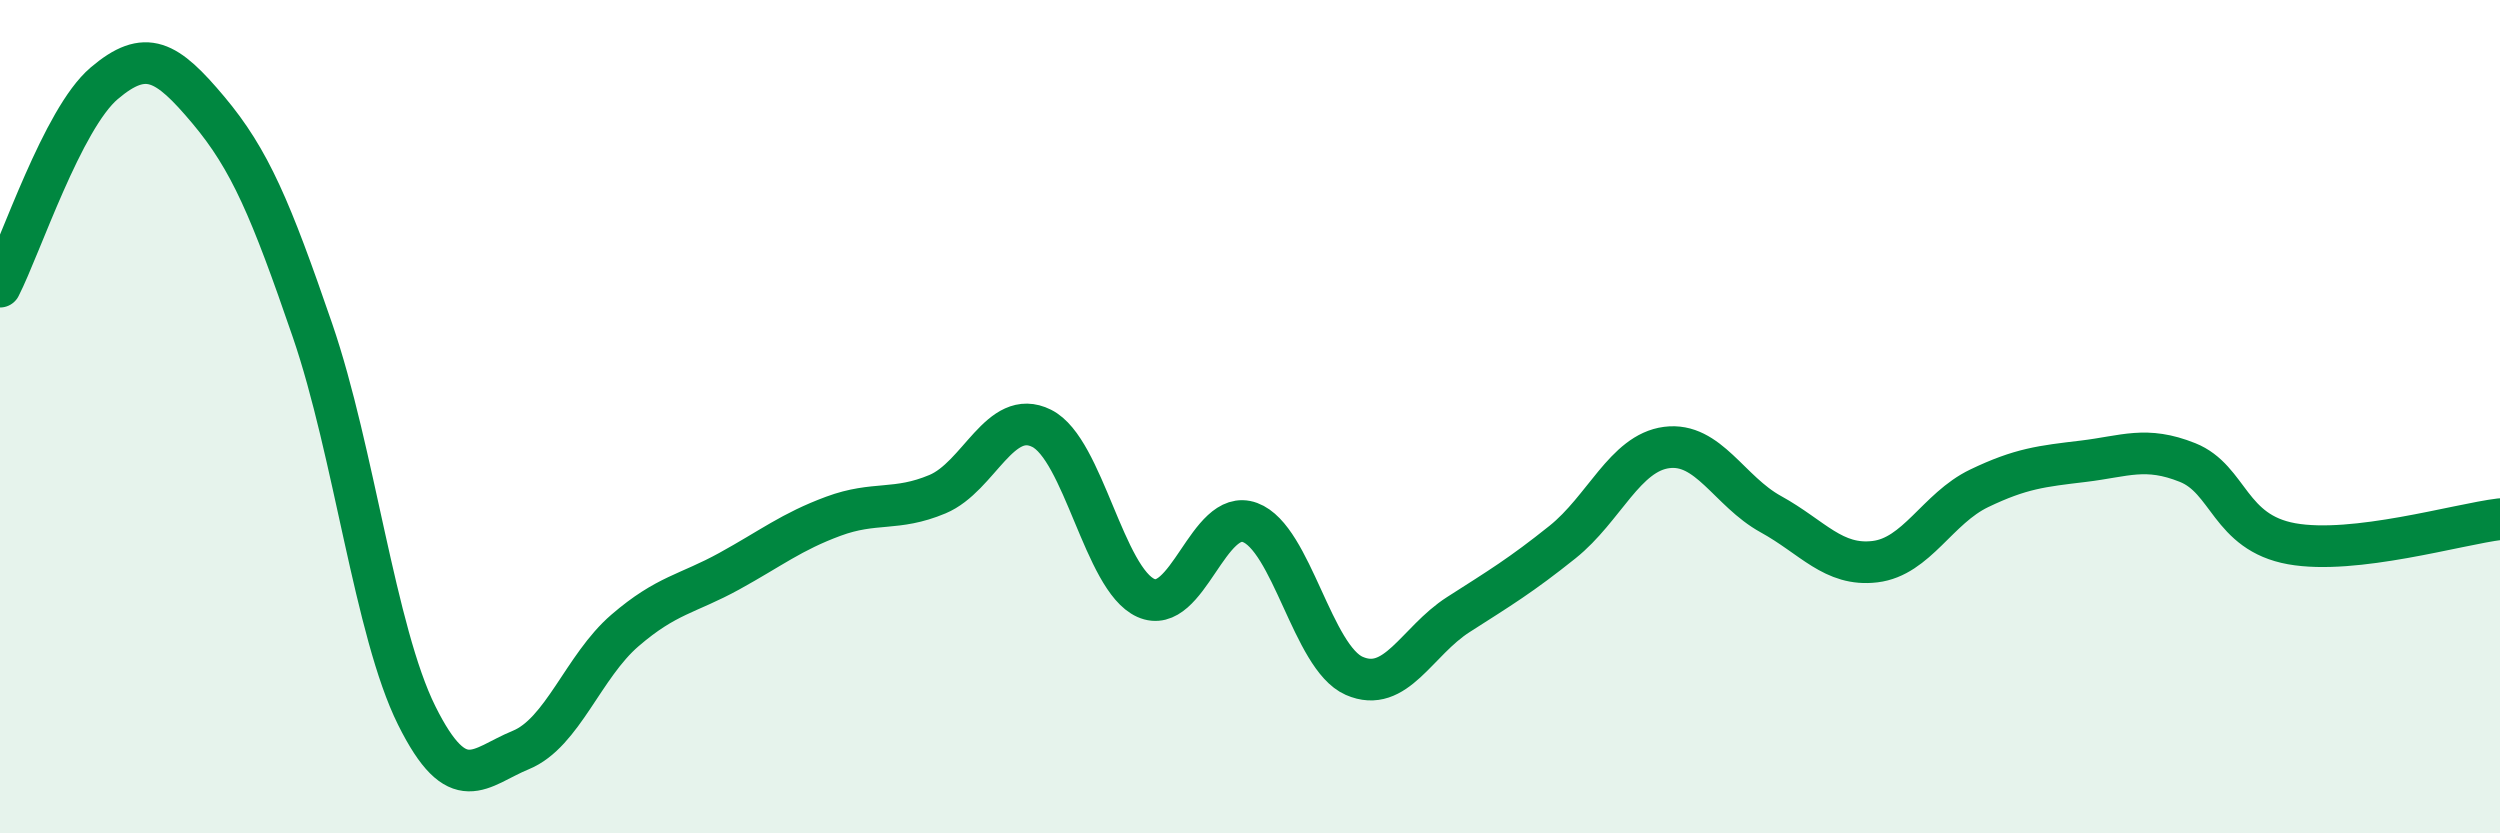
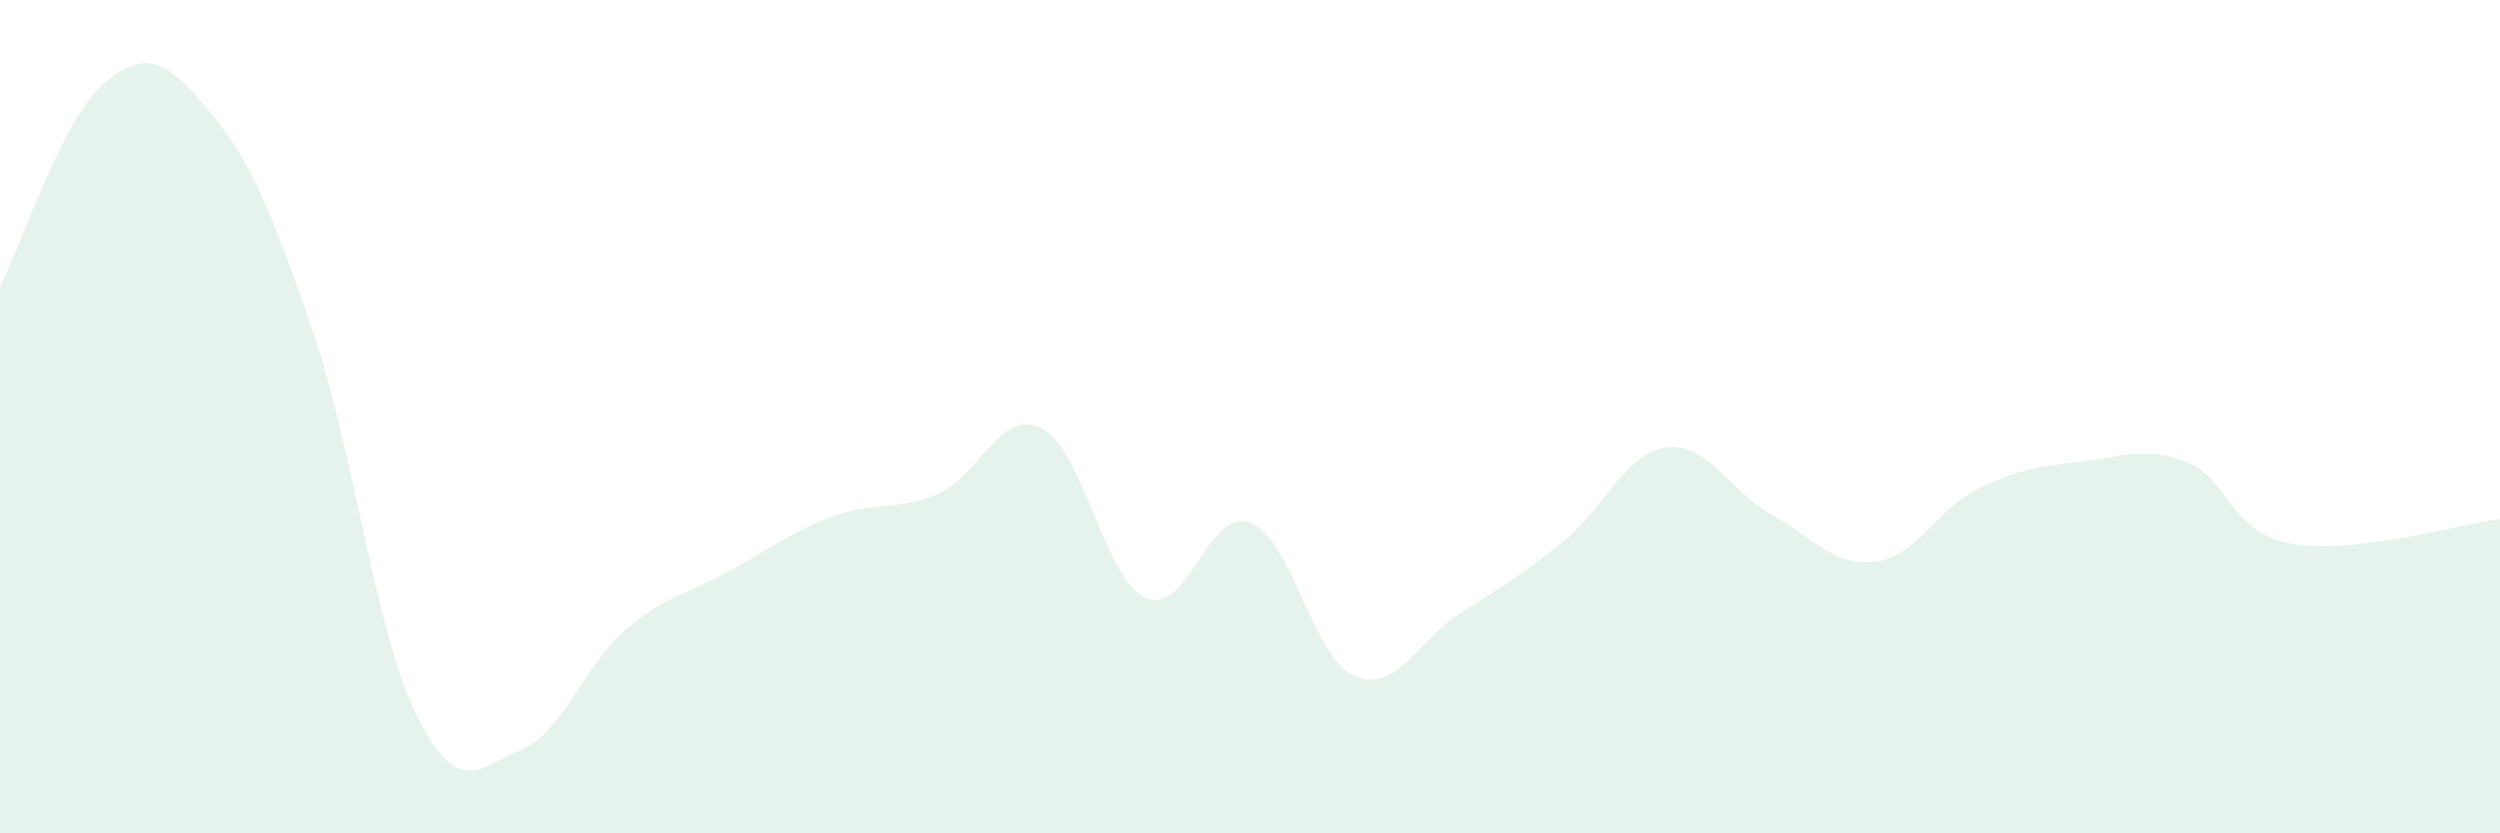
<svg xmlns="http://www.w3.org/2000/svg" width="60" height="20" viewBox="0 0 60 20">
  <path d="M 0,6.88 C 0.5,5.9 1.5,2.85 2.5,2 C 3.5,1.15 4,1.45 5,2.64 C 6,3.83 6.5,5.02 7.5,7.93 C 8.5,10.84 9,15.16 10,17.17 C 11,19.18 11.5,18.41 12.5,18 C 13.5,17.59 14,15.99 15,15.13 C 16,14.27 16.5,14.26 17.5,13.71 C 18.5,13.16 19,12.76 20,12.39 C 21,12.02 21.5,12.28 22.5,11.86 C 23.5,11.44 24,9.78 25,10.28 C 26,10.78 26.5,13.9 27.5,14.35 C 28.5,14.8 29,12.17 30,12.54 C 31,12.91 31.5,15.78 32.5,16.22 C 33.5,16.66 34,15.39 35,14.75 C 36,14.11 36.5,13.81 37.5,13.01 C 38.5,12.21 39,10.87 40,10.74 C 41,10.61 41.5,11.79 42.5,12.34 C 43.5,12.89 44,13.6 45,13.48 C 46,13.36 46.5,12.2 47.5,11.72 C 48.5,11.24 49,11.19 50,11.07 C 51,10.95 51.5,10.7 52.5,11.1 C 53.5,11.5 53.5,12.78 55,13.05 C 56.5,13.32 59,12.58 60,12.46L60 20L0 20Z" fill="#008740" opacity="0.1" stroke-linecap="round" stroke-linejoin="round" />
-   <path d="M 0,6.88 C 0.5,5.9 1.5,2.85 2.5,2 C 3.5,1.15 4,1.45 5,2.64 C 6,3.83 6.5,5.02 7.5,7.93 C 8.5,10.84 9,15.16 10,17.17 C 11,19.18 11.5,18.41 12.5,18 C 13.5,17.59 14,15.99 15,15.13 C 16,14.27 16.5,14.26 17.5,13.71 C 18.5,13.16 19,12.76 20,12.39 C 21,12.02 21.5,12.28 22.5,11.86 C 23.5,11.44 24,9.78 25,10.28 C 26,10.78 26.5,13.9 27.5,14.35 C 28.5,14.8 29,12.17 30,12.54 C 31,12.91 31.5,15.78 32.5,16.22 C 33.5,16.66 34,15.39 35,14.75 C 36,14.11 36.5,13.81 37.5,13.01 C 38.5,12.21 39,10.87 40,10.74 C 41,10.61 41.5,11.79 42.5,12.34 C 43.5,12.89 44,13.6 45,13.48 C 46,13.36 46.5,12.2 47.5,11.72 C 48.5,11.24 49,11.19 50,11.07 C 51,10.95 51.5,10.7 52.5,11.1 C 53.5,11.5 53.5,12.78 55,13.05 C 56.5,13.32 59,12.58 60,12.46" stroke="#008740" stroke-width="1" fill="none" stroke-linecap="round" stroke-linejoin="round" />
</svg>